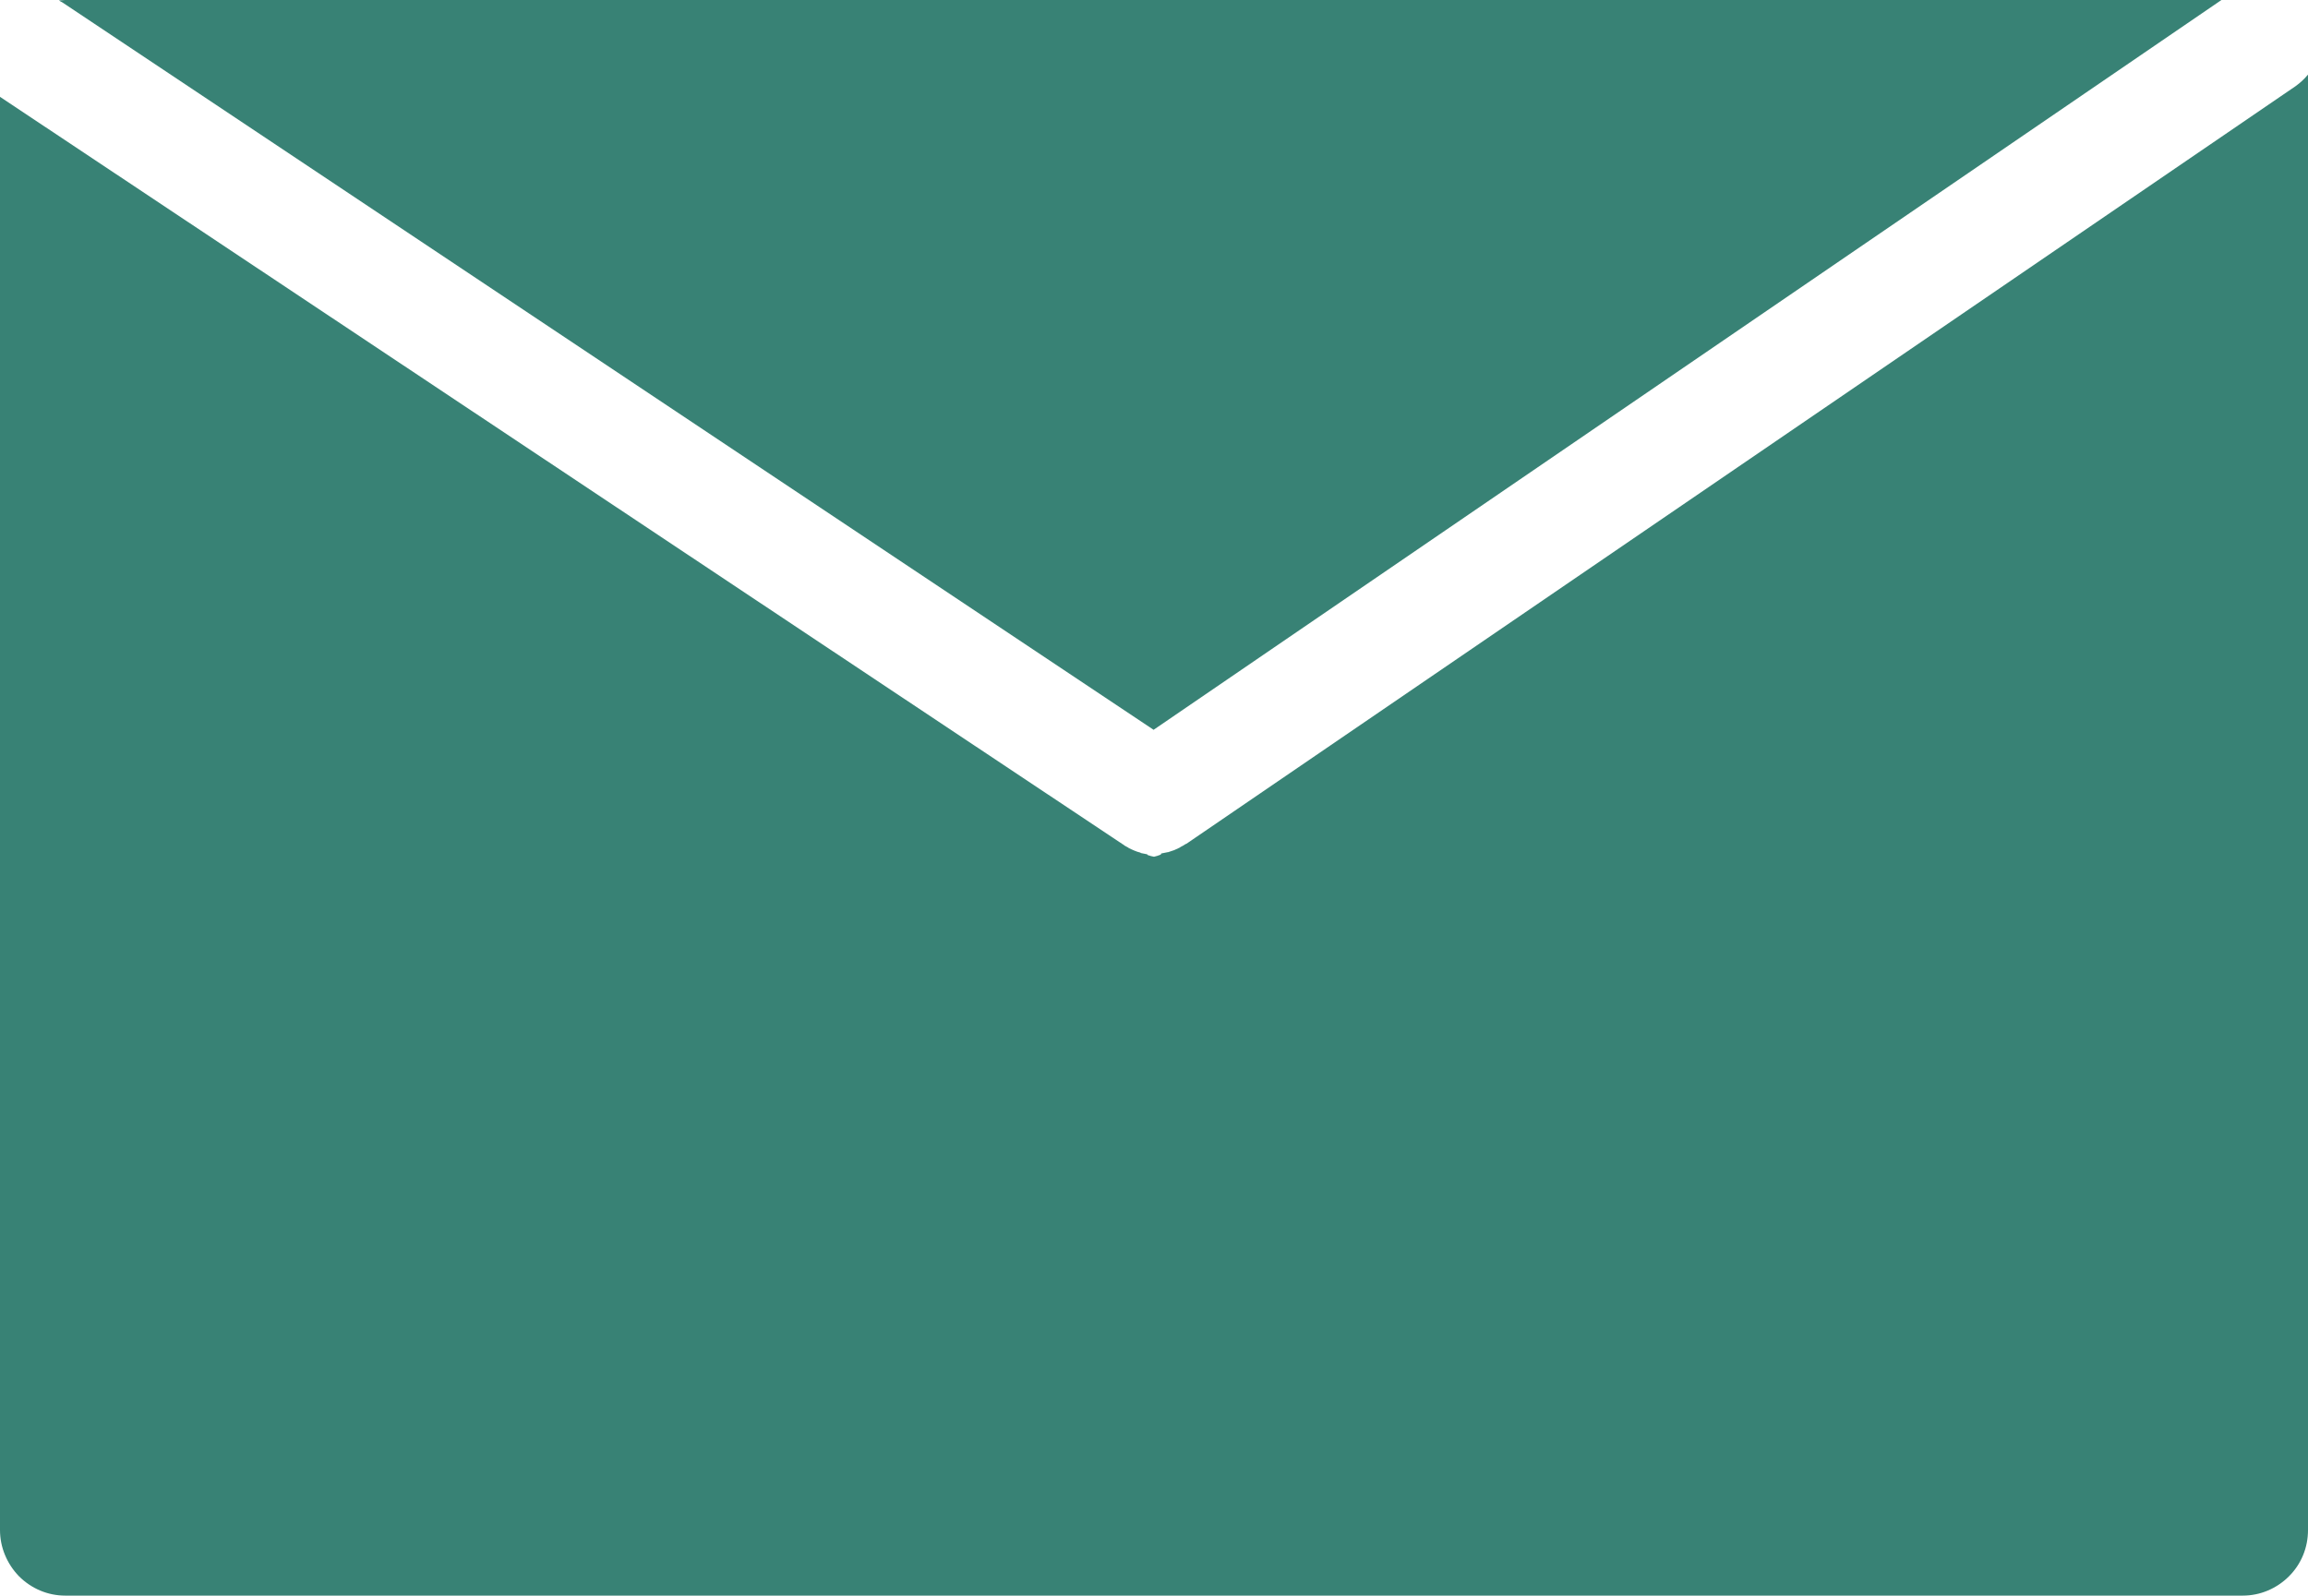
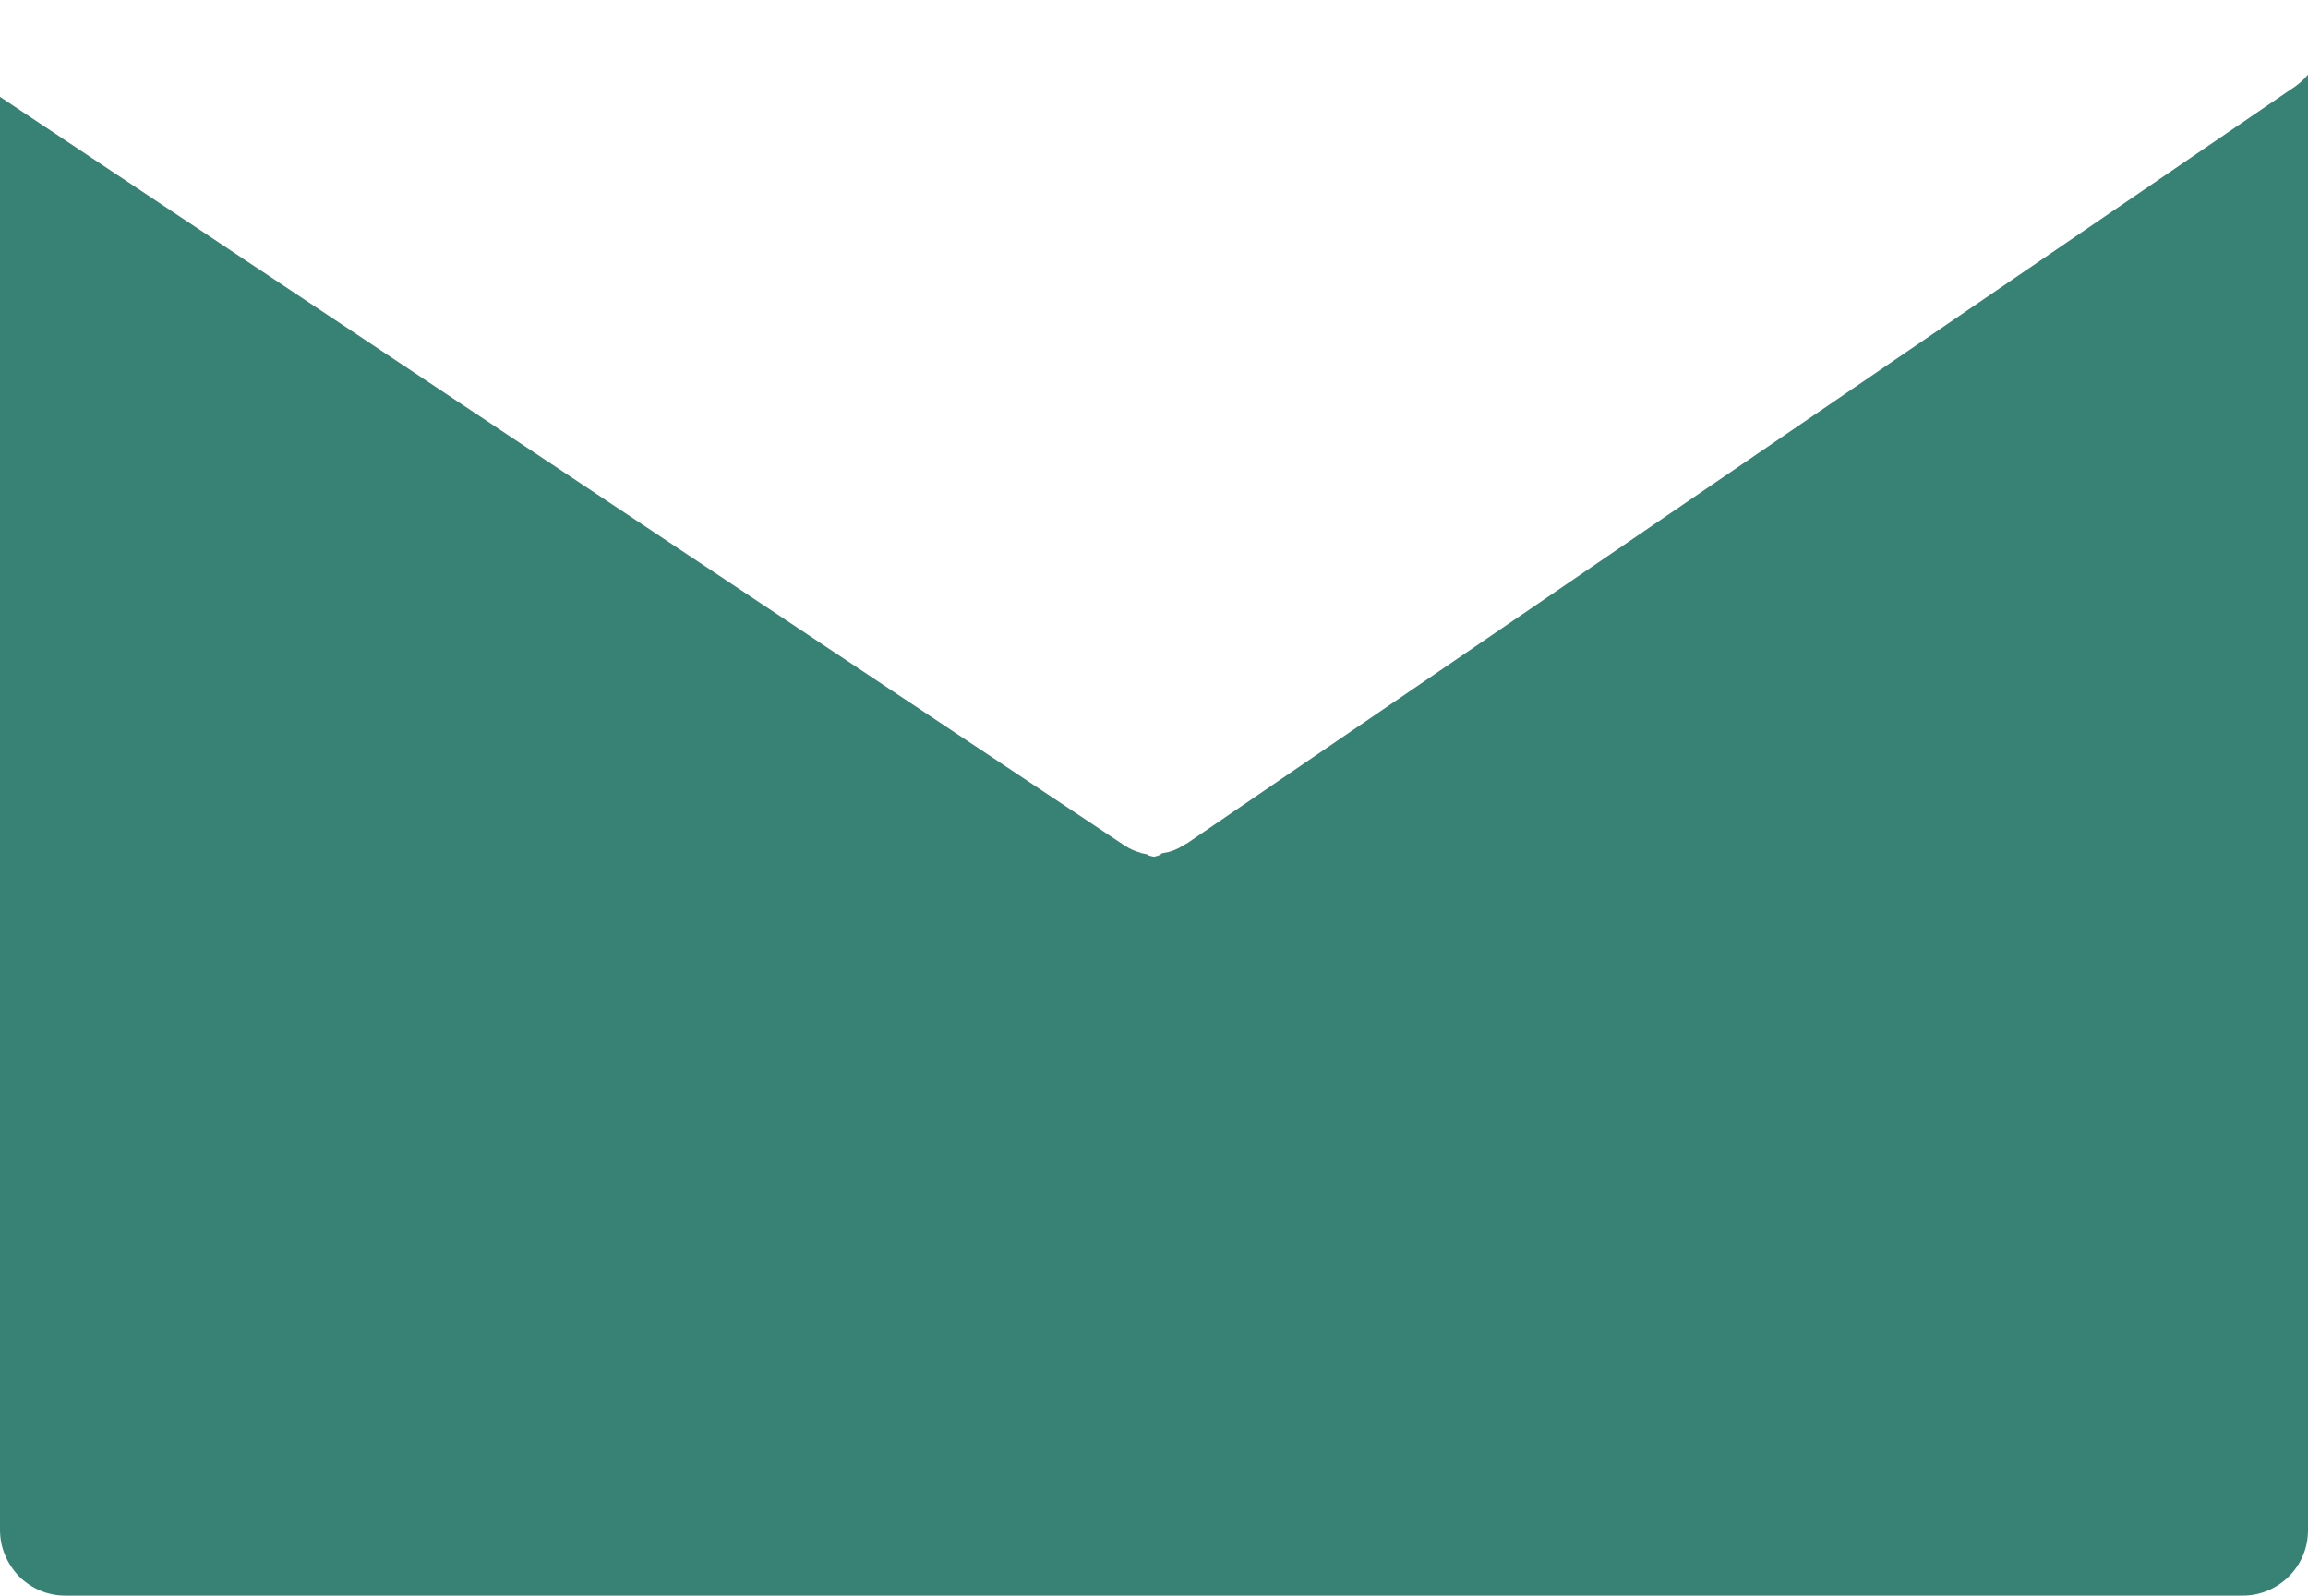
<svg xmlns="http://www.w3.org/2000/svg" id="Layer_1" x="0px" y="0px" width="560px" height="387.2px" viewBox="0 0 560 387.2" style="enable-background:new 0 0 560 387.2;" xml:space="preserve">
  <style type="text/css">	.st0{fill:#388275;}</style>
  <path class="st0" d="M557,20.9L287.8,204.8h-0.1c-0.4,0.3-0.8,0.5-1.2,0.7l-0.3,0.2c-0.4,0.2-0.9,0.4-1.3,0.6 c-0.5,0.2-1,0.3-1.5,0.5h-0.1c-0.5,0.1-1,0.2-1.5,0.3c-0.1,0-0.1,0.3-0.2,0.3c-0.5,0.2-1.1,0.4-1.6,0.5c-0.5-0.1-1-0.2-1.5-0.4 c-0.1,0-0.1-0.2-0.2-0.2l0,0c-0.5-0.1-1-0.2-1.5-0.3l-0.1-0.1l0,0c-0.5-0.1-1-0.3-1.5-0.5s-0.9-0.4-1.3-0.6l-0.3-0.2 c-0.4-0.2-0.8-0.4-1.1-0.7h-0.1l-0.1-0.1L0,23.5v347.8c0,4.2,1.7,8.2,4.6,11.2c3,3,7,4.7,11.2,4.7h528.4c4.2,0,8.2-1.7,11.2-4.7 s4.6-7,4.6-11.2V18.1C559.1,19.2,558.1,20.1,557,20.9L557,20.9z" />
-   <path class="st0" d="M279.9,177.1L539,0H15.8c-0.5,0-1,0.1-1.5,0.1c0.2,0.1,0.4,0.3,0.7,0.4L279.9,177.1z" />
</svg>